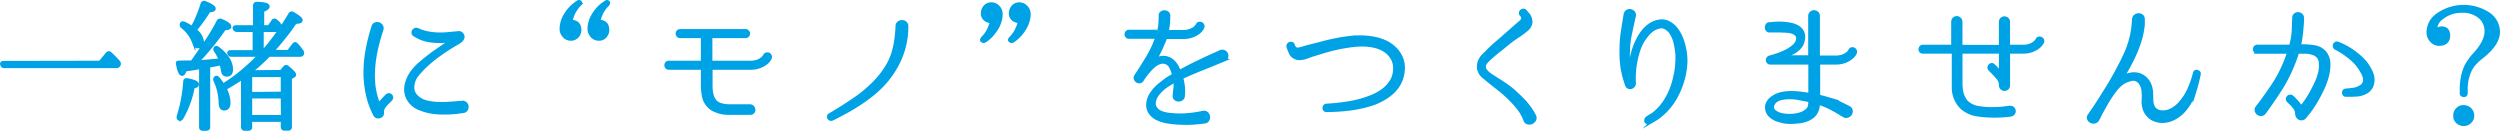
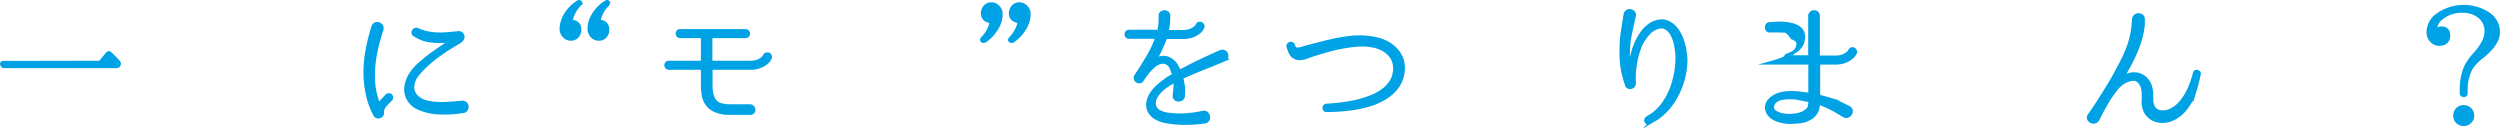
<svg xmlns="http://www.w3.org/2000/svg" viewBox="0 0 563.43 29.48">
  <defs>
    <style>.cls-1{fill:#00a2e6;stroke:#00a2e6;stroke-miterlimit:10;stroke-width:0.75px;}</style>
  </defs>
  <g id="レイヤー_2" data-name="レイヤー 2">
    <g id="レイヤー_1-2" data-name="レイヤー 1">
      <path class="cls-1" d="M22.55,14.06l1.61-1.93q.35-.41.69-.06A26.11,26.11,0,0,1,26.75,14a.6.6,0,0,1,0,.72.55.55,0,0,1-.54.26H1a.51.51,0,0,1-.57-.42c-.11-.31,0-.46.44-.46Z" />
-       <path class="cls-1" d="M43.27,14l.13-.16a2.17,2.17,0,0,1,.15-.22c1.08-1.52,2.09-3,3.05-4.42a44.23,44.23,0,0,0,2.57-4.35.48.48,0,0,1,.69-.22c1.26.5,1.9,1,1.9,1.35s-.4.43-1.2.48a55.12,55.12,0,0,1-6.09,7.47c.92,0,1.82-.1,2.68-.17s1.7-.15,2.52-.24a9.77,9.77,0,0,0-.49-1.09,9.15,9.15,0,0,0-.61-1,.47.47,0,0,1,.06-.7c.13-.06.3,0,.51.16,2,1.52,3,3.1,3,4.77,0,.82-.32,1.23-1,1.23s-.87-.37-1-1.11c0-.25-.09-.5-.14-.74s-.11-.48-.17-.71l-.29.06c-.27.07-.62.14-1,.22L47,14.88V28.63c0,.32-.16.47-.5.47h-.79a.41.41,0,0,1-.47-.47V15.19l-.6.1c-.19,0-.52.1-1,.17s-1.1.16-1.9.27c-.24.69-.46,1-.67,1-.4,0-.73-.7-1-2.11-.1-.38-.07-.57.1-.57Q41.16,14,43.27,14Zm-2.9,12.8c-.19-.1-.24-.31-.16-.63a33.14,33.14,0,0,0,1.45-7.76c0-.33.19-.47.57-.41,1.49.3,2.24.62,2.24,1s-.32.42-.95.57a21.61,21.61,0,0,1-2.55,7C40.82,26.82,40.62,26.91,40.37,26.8Zm3-20.66A19.35,19.35,0,0,0,44.5,3.82C44.86,3,45.22,2,45.57.9a.46.46,0,0,1,.67-.28c1.36.55,2,1,2,1.32s-.38.41-1.14.48A36.11,36.11,0,0,1,43.93,6.8,3.71,3.71,0,0,1,45.6,9.42c0,.74-.34,1.1-1,1.1-.4,0-.71-.33-.94-1A8.11,8.11,0,0,0,41.06,6,.51.51,0,0,1,41,5.26c.08-.11.26-.1.53,0a12.27,12.27,0,0,1,1.77,1Zm20,10,.78-.94a.43.43,0,0,1,.7,0c1,.82,1.51,1.36,1.51,1.61s-.07.21-.22.32l-.72.44v11a.44.44,0,0,1-.51.5h-.79c-.31,0-.47-.16-.47-.5V27.09H56.46V28.6a.44.44,0,0,1-.51.5h-.79c-.31,0-.47-.16-.47-.5V17.5q-1.86,1.26-4,2.46a7.18,7.18,0,0,1,.89,3.15c0,.95-.36,1.42-1.08,1.42-.54,0-.83-.45-.85-1.36a12.37,12.37,0,0,0-1.16-5,.49.49,0,0,1,.18-.69c.15-.07.32,0,.51.22s.43.53.6.77.32.49.47.74a35.48,35.48,0,0,0,4-2.84,49.5,49.5,0,0,0,4.25-3.94h-6.3a.55.55,0,0,1-.57-.35.23.23,0,0,1,0-.3.63.63,0,0,1,.41-.11h5.27V6.83H53.43a.61.61,0,0,1-.6-.37c-.11-.28.05-.41.47-.41h4.1V1.25c0-.31.17-.47.51-.47q2.49.06,2.49.69c0,.28-.41.58-1.23.92V6.05h1.45l.91-1.27q.28-.37.6-.12l.07.06a2.58,2.58,0,0,1,.23.22c.06.06.12.14.21.22l.88,1c.3-.46.6-.93.9-1.42s.62-1,.93-1.51a.44.44,0,0,1,.7-.16c1.19.68,1.79,1.17,1.79,1.48S67.41,5,66.55,5C65.73,6.22,64.89,7.38,64,8.47s-1.75,2.15-2.69,3.16H65l1.17-1.52c.21-.31.44-.32.7,0a8.22,8.22,0,0,1,.63.71l.53.71a.63.63,0,0,1,.07.7c-.07.12-.24.19-.51.19h-7a38.56,38.56,0,0,1-4.16,3.78Zm.28,4.89V17H56.46v4.1Zm0,.79H56.46V26.3h7.22ZM59.2,11.72q.91-1,1.86-2.22c.63-.81,1.29-1.7,2-2.67h-4v4.89Z" />
      <path class="cls-1" d="M87.18,21.57a.65.65,0,0,1,.51-.19.56.56,0,0,1,.39.19.61.61,0,0,1,.16.41.55.55,0,0,1-.2.44l-.38.41a8.63,8.63,0,0,0-1.12,1.23,2.15,2.15,0,0,0-.37,1.32A.8.8,0,0,1,86,26a.9.9,0,0,1-.49.28.93.93,0,0,1-.57,0,.9.9,0,0,1-.44-.4,18,18,0,0,1-1.73-4.86,23.38,23.38,0,0,1-.48-5,28.94,28.94,0,0,1,.52-5,43.11,43.11,0,0,1,1.28-5,.92.92,0,0,1,.54-.62,1,1,0,0,1,.74,0,1.11,1.11,0,0,1,.58.45,1,1,0,0,1,.1.81c-.44,1.32-.83,2.68-1.15,4.05a28.31,28.31,0,0,0-.68,4.17,22.45,22.45,0,0,0,0,4.18A16.84,16.84,0,0,0,85.13,23a.29.29,0,0,0,.27.24.42.42,0,0,0,.36-.14c.15-.19.31-.37.48-.55s.35-.38.57-.59Zm17,1.51a1,1,0,0,1,.78.28,1,1,0,0,1,.28.67,1.22,1.22,0,0,1-.2.71.85.85,0,0,1-.7.36l-.41.06-.44.06-.47.07a26,26,0,0,1-4.17.12,12.57,12.57,0,0,1-4.22-.91A5,5,0,0,1,92,22.28a4.63,4.63,0,0,1-.43-3.18,7.71,7.71,0,0,1,1.32-2.87A11.44,11.44,0,0,1,95.07,14,35.61,35.61,0,0,1,98,11.71l2.72-1.88a.37.37,0,0,0,.12-.36c0-.16-.1-.23-.25-.21a16.53,16.53,0,0,1-3.83-.11A8.42,8.42,0,0,1,93.4,7.84a.55.55,0,0,1-.29-.41A.76.76,0,0,1,93.19,7a.73.73,0,0,1,.37-.32.62.62,0,0,1,.53,0,10.1,10.1,0,0,0,2.32.75,13.85,13.85,0,0,0,2.29.26A18.73,18.73,0,0,0,101,7.61c.75-.08,1.5-.14,2.26-.21a.88.88,0,0,1,.74.21.94.94,0,0,1,.33.64,1,1,0,0,1-.17.57,2.16,2.16,0,0,1-.41.44,3.54,3.54,0,0,1-.51.35l-.49.28c-1.26.74-2.47,1.52-3.62,2.34a30,30,0,0,0-3.25,2.65,18.72,18.72,0,0,0-1.85,2,4.44,4.44,0,0,0-1,2.4,2.85,2.85,0,0,0,.55,2.16,4.7,4.7,0,0,0,1.78,1.31,8.72,8.72,0,0,0,1.94.47,18.85,18.85,0,0,0,1.94.14c.63,0,1.25,0,1.86-.05l1.74-.12.47-.07.43,0Z" />
      <path class="cls-1" d="M130.76.49c.15.13.09.32-.16.57a7.32,7.32,0,0,0-1.95,3.76q2,.06,2,1.92a2.11,2.11,0,0,1-.28,1.07,1.93,1.93,0,0,1-1.74,1,2.06,2.06,0,0,1-1.48-.66,2.31,2.31,0,0,1-.66-1.7,6.23,6.23,0,0,1,1-3.19A8.36,8.36,0,0,1,130.16.53.41.41,0,0,1,130.76.49Zm6.31,0c.12.11.08.3-.13.57a7.17,7.17,0,0,0-2,3.76c1.33,0,2,.68,2,1.92a2.51,2.51,0,0,1-.06.55,1.81,1.81,0,0,1-.22.52,1.85,1.85,0,0,1-1.74,1,2.06,2.06,0,0,1-1.48-.66,2.44,2.44,0,0,1-.66-1.7,6.14,6.14,0,0,1,1-3.19A8.26,8.26,0,0,1,136.47.53C136.7.34,136.9.33,137.07.49Z" />
      <path class="cls-1" d="M173.56,13.08a2.38,2.38,0,0,1-.22.39,2.91,2.91,0,0,1-.74.78,5.56,5.56,0,0,1-1.39.75,5.5,5.5,0,0,1-2.12.35h-8.74c-.09,0-.13,0-.13.13v3.77c0,.37,0,.73.05,1.1a5.32,5.32,0,0,0,.19,1.07,3.8,3.8,0,0,0,.42,1,2.55,2.55,0,0,0,1.5,1.16,6.81,6.81,0,0,0,1.94.29l4.61,0a.89.89,0,0,1,.68.25,1,1,0,0,1,.26.57.75.75,0,0,1-.17.57.78.78,0,0,1-.65.25h-4.79a7.23,7.23,0,0,1-3.25-.69,3.58,3.58,0,0,1-1.1-.73,4.46,4.46,0,0,1-.86-1.1,4.27,4.27,0,0,1-.47-1.27c-.08-.42-.15-.84-.19-1.26s-.06-.82-.06-1.2V15.48c0-.09-.05-.13-.16-.13h-7.41a.62.62,0,0,1-.49-.2.67.67,0,0,1-.17-.45.75.75,0,0,1,.15-.44.63.63,0,0,1,.51-.2h7.41c.11,0,.16,0,.16-.13V8.35c0-.09-.05-.13-.16-.13h-4.86a.63.63,0,0,1-.49-.2.72.72,0,0,1-.17-.44.71.71,0,0,1,.16-.45.6.6,0,0,1,.5-.2H168a.62.62,0,0,1,.49.2.64.64,0,0,1,0,.89.62.62,0,0,1-.49.2h-7.69c-.09,0-.13,0-.13.13v5.58c0,.09,0,.13.13.13h8.74a5,5,0,0,0,1.57-.22,3.79,3.79,0,0,0,1-.51,2.54,2.54,0,0,0,.55-.52,1.3,1.3,0,0,0,.18-.27.5.5,0,0,1,.38-.33.84.84,0,0,1,.47,0,.61.61,0,0,1,.33.32A.55.55,0,0,1,173.56,13.08Z" />
-       <path class="cls-1" d="M187,25.89c1.91-1.12,3.77-2.29,5.56-3.52a29.61,29.61,0,0,0,5-4.27,19.74,19.74,0,0,0,2.19-2.87,13.61,13.61,0,0,0,1.53-3.29,20.45,20.45,0,0,0,.65-3,28.82,28.82,0,0,0,.27-3,.9.9,0,0,1,.35-.79,1.17,1.17,0,0,1,1.46,0,.94.94,0,0,1,.33.77A17.94,17.94,0,0,1,203,12.87a20.07,20.07,0,0,1-3.76,5.92,22,22,0,0,1-2.58,2.44,34.88,34.88,0,0,1-2.89,2.1c-1,.65-2,1.27-3.07,1.85s-2.11,1.13-3.16,1.65a.57.57,0,0,1-.44,0,.53.53,0,0,1-.28-.25.56.56,0,0,1-.07-.38A.45.45,0,0,1,187,25.89Z" />
      <path class="cls-1" d="M221.34,9.17c-.15-.09-.12-.27.09-.57a7,7,0,0,0,2-3.75,1.6,1.6,0,0,1-.69-.13A1.72,1.72,0,0,1,221.43,3a2.35,2.35,0,0,1,.29-1.1,1.87,1.87,0,0,1,1.7-1,2,2,0,0,1,1.52.66,2.27,2.27,0,0,1,.66,1.67,6.24,6.24,0,0,1-1,3.22,10.2,10.2,0,0,1-1.15,1.53,8,8,0,0,1-1.47,1.25Q221.6,9.43,221.34,9.17Zm6.31,0q-.26-.16.12-.57a7.59,7.59,0,0,0,2-3.75,1.46,1.46,0,0,1-.69-.13A1.72,1.72,0,0,1,227.74,3a2.35,2.35,0,0,1,.29-1.1,1.87,1.87,0,0,1,1.7-1,2.07,2.07,0,0,1,1.51.66,2.24,2.24,0,0,1,.67,1.67,6.24,6.24,0,0,1-1,3.22,8.61,8.61,0,0,1-2.62,2.78Q227.91,9.43,227.65,9.17Z" />
      <path class="cls-1" d="M276,13.43l-3,1.24-2.51,1c-.77.31-1.48.61-2.15.9s-1.31.57-1.94.86a.23.23,0,0,0-.09.19,13,13,0,0,1,.36,1.9,10.5,10.5,0,0,1,0,1.95.87.87,0,0,1-.27.76,1.17,1.17,0,0,1-.69.28,1.06,1.06,0,0,1-.73-.2.86.86,0,0,1-.33-.74c.06-.61.12-1.18.17-1.69a5.35,5.35,0,0,0,0-1.5c-.05-.08-.1-.11-.16-.09-.49.27-1,.57-1.5.9a8.54,8.54,0,0,0-1.42,1.1,7.14,7.14,0,0,0-1.1,1.32,3.22,3.22,0,0,0-.52,1.53,1.6,1.6,0,0,0,.22,1.08A2.67,2.67,0,0,0,261,25a3.68,3.68,0,0,0,1,.47,7.74,7.74,0,0,0,1.05.27,21.15,21.15,0,0,0,3.68.19,25.87,25.87,0,0,0,4.46-.6.91.91,0,0,1,.81.25,1.21,1.21,0,0,1,.34.73,1.13,1.13,0,0,1-.19.77.9.9,0,0,1-.77.39c-.78.11-1.64.19-2.6.26a28.36,28.36,0,0,1-2.92,0,21.45,21.45,0,0,1-2.85-.3,7.72,7.72,0,0,1-2.39-.79,4,4,0,0,1-1.54-1.45,3.24,3.24,0,0,1-.32-2.23,4.67,4.67,0,0,1,.52-1.48,8.45,8.45,0,0,1,.93-1.29,11,11,0,0,1,1.16-1.11c.41-.33.81-.65,1.21-.94a9.23,9.23,0,0,1,.91-.63l.92-.54c.06,0,.09-.08.09-.19a11.21,11.21,0,0,0-.36-1.07,4.58,4.58,0,0,0-.52-1,2.08,2.08,0,0,0-1.23-.71,2.42,2.42,0,0,0-1.26.19,4.45,4.45,0,0,0-1.22.79,13.84,13.84,0,0,0-1.07,1.1c-.32.39-.61.77-.87,1.12s-.44.63-.56.82a.71.71,0,0,1-.56.38.83.83,0,0,1-.58-.14.91.91,0,0,1-.36-.49.75.75,0,0,1,.08-.66c.5-.76,1-1.48,1.42-2.18s.86-1.37,1.26-2.05.77-1.36,1.1-2.06a22.18,22.18,0,0,0,.92-2.26c0-.13,0-.19-.07-.19h-6.15a.6.6,0,0,1-.5-.2.71.71,0,0,1-.16-.45.72.72,0,0,1,.17-.44.63.63,0,0,1,.49-.2H261c.11,0,.16,0,.16-.13a7.8,7.8,0,0,0,.3-1.78c0-.6.05-1.13.05-1.59v0a.69.69,0,0,1,.26-.67,1.12,1.12,0,0,1,1.33,0,.75.75,0,0,1,.27.7c0,.5,0,1-.07,1.62A8.21,8.21,0,0,1,263,7c0,.09,0,.13.13.13h3.44a5,5,0,0,0,1.57-.22,3.79,3.79,0,0,0,1-.51,2.33,2.33,0,0,0,.55-.52,1.07,1.07,0,0,0,.18-.27.52.52,0,0,1,.39-.33.71.71,0,0,1,.79.4.58.58,0,0,1,0,.5,3.7,3.7,0,0,1-.23.4,2.9,2.9,0,0,1-.74.77,5.34,5.34,0,0,1-1.38.74,6,6,0,0,1-2.13.33H262.8a.18.18,0,0,0-.16.13,6.25,6.25,0,0,1-.39,1L261.62,11c-.22.47-.44.91-.65,1.31l-.44.82a.14.14,0,0,0,0,.19.12.12,0,0,0,.17,0l.25-.09a3,3,0,0,1,2-.18,3.58,3.58,0,0,1,1.53.9,5,5,0,0,1,.76,1q.28.54.51,1.08.06.12.15.06l2-1.06c.68-.35,1.38-.7,2.12-1.05s1.52-.73,2.35-1.11l2.72-1.23a1,1,0,0,1,1.31.54.91.91,0,0,1-.49,1.23Z" />
      <path class="cls-1" d="M315.57,12.54a5.5,5.5,0,0,1,.68,2.43,7.72,7.72,0,0,1-.3,2.43,6.81,6.81,0,0,1-1,2.1,8.44,8.44,0,0,1-1.51,1.64,11.54,11.54,0,0,1-1.81,1.23,18.14,18.14,0,0,1-1.91.9,27.41,27.41,0,0,1-5.38,1.26,42.38,42.38,0,0,1-5.38.35h0a.46.46,0,0,1-.41-.18.61.61,0,0,1,0-.75.5.5,0,0,1,.38-.21,44.52,44.52,0,0,0,5.33-.6,23,23,0,0,0,4.89-1.39,11.52,11.52,0,0,0,1.65-.82,8.85,8.85,0,0,0,1.49-1.08,7.09,7.09,0,0,0,1.16-1.36,5,5,0,0,0,.71-1.59,6.19,6.19,0,0,0,.18-1.8,4.59,4.59,0,0,0-.43-1.7,5,5,0,0,0-1.15-1.52,5.83,5.83,0,0,0-1.58-1,8.61,8.61,0,0,0-1.81-.55,13.34,13.34,0,0,0-1.83-.21,20.27,20.27,0,0,0-3.12.18c-1,.14-2.05.31-3.05.53s-2,.48-3,.78l-2.89.88-.88.33a5,5,0,0,1-1.85.36,1.8,1.8,0,0,1-.9-.25,2.07,2.07,0,0,1-1-1,13,13,0,0,1-.52-1.35.52.52,0,0,1,.05-.49.63.63,0,0,1,.34-.27.64.64,0,0,1,.43,0,.5.5,0,0,1,.31.36A1.35,1.35,0,0,0,292,11a1.47,1.47,0,0,0,1,0c.11,0,.32-.07.63-.16s.73-.2,1.23-.35l3.19-.81c1-.28,2.1-.52,3.15-.73s2.11-.37,3.16-.49a18.73,18.73,0,0,1,3.18-.08,15.19,15.19,0,0,1,2.4.32,10.5,10.5,0,0,1,2.26.74,7.59,7.59,0,0,1,1.92,1.26A6.16,6.16,0,0,1,315.57,12.54Z" />
-       <path class="cls-1" d="M345.82,26.11a1,1,0,0,1,0,.93,1.39,1.39,0,0,1-.65.57,1.37,1.37,0,0,1-.85.06.92.92,0,0,1-.63-.65,9.49,9.49,0,0,0-.93-1.86,15,15,0,0,0-1.25-1.61c-.42-.48-.91-1-1.46-1.53s-1.16-1.07-1.82-1.62l-2.11-1.67c-.53-.42-.94-.75-1.23-1l-.63-.53c-.13-.12-.23-.23-.32-.33a2.87,2.87,0,0,1-.71-1.66,3.31,3.31,0,0,1,.34-1.66,3.94,3.94,0,0,1,.86-1.16c.35-.32.69-.64,1-1,.61-.61,1.21-1.17,1.81-1.67s1.18-1,1.75-1.52l3.88-3.4a1,1,0,0,0,.32-.65.88.88,0,0,0-.22-.68l-.13-.16a.5.5,0,0,1-.14-.45.59.59,0,0,1,.22-.38.67.67,0,0,1,.41-.16.53.53,0,0,1,.43.2l.44.54A2.64,2.64,0,0,1,345,5a2.46,2.46,0,0,1-1,1.73,21,21,0,0,1-2,1.47c-.67.43-1.3.89-1.91,1.37L338.34,11q-.94.71-1.89,1.53l-.81.73c-.2.19-.35.34-.47.47l-.27.3-.19.24a1.64,1.64,0,0,0-.2.93,1.61,1.61,0,0,0,.42.86,5,5,0,0,0,.93.82c.37.26.76.51,1.16.76l1.18.74c.39.24.74.48,1.06.71.73.51,1.41,1,2,1.56s1.18,1.07,1.69,1.6a16.35,16.35,0,0,1,1.65,1.9A13.84,13.84,0,0,1,345.82,26.11Z" />
      <path class="cls-1" d="M379.88,12.64a10.13,10.13,0,0,1,0,2.06,18.35,18.35,0,0,1-.28,2,18.16,18.16,0,0,1-2.16,5.61,14,14,0,0,1-4.09,4.39l-.85.5a3.92,3.92,0,0,1-.85.41.52.52,0,0,1-.42,0,.6.6,0,0,1-.27-.25.51.51,0,0,1,0-.38.66.66,0,0,1,.24-.37h0c.23-.16.47-.32.72-.47a7.61,7.61,0,0,0,.73-.47,10.91,10.91,0,0,0,2-2,14.41,14.41,0,0,0,1.44-2.32,16,16,0,0,0,1-2.52c.25-.88.46-1.76.63-2.67a21,21,0,0,0,.25-3.59c0-.53-.11-1.1-.19-1.71a11.75,11.75,0,0,0-.39-1.78,6.79,6.79,0,0,0-.73-1.59,3.48,3.48,0,0,0-1.21-1.17,1.87,1.87,0,0,0-1.5-.24,4.72,4.72,0,0,0-1.44.59,5.72,5.72,0,0,0-1.23,1.13,15.53,15.53,0,0,0-1,1.36,10.72,10.72,0,0,0-1,2.24,17.75,17.75,0,0,0-.64,2.51,20.19,20.19,0,0,0-.32,2.55,20.71,20.71,0,0,0,0,2.35.92.92,0,0,1-.25.6,1,1,0,0,1-.5.28.75.75,0,0,1-.55-.06.76.76,0,0,1-.4-.47,21.78,21.78,0,0,1-1-3.8,20.87,20.87,0,0,1-.25-3.9,25.7,25.7,0,0,1,.27-4.12c.2-1.35.42-2.71.65-4.08a1,1,0,0,1,1.16-.84,1.29,1.29,0,0,1,.67.38.84.84,0,0,1,.19.78c-.3,1.34-.59,2.66-.87,4a19.6,19.6,0,0,0-.46,4,13.79,13.79,0,0,0,0,1.82,9.18,9.18,0,0,0,.28,1.65c0,.07.06.09.12.08s.07,0,.07-.08c.05-.48.1-1,.18-1.56a10.3,10.3,0,0,1,.39-1.75,12.6,12.6,0,0,1,.51-1.54,14.12,14.12,0,0,1,.75-1.58,12.35,12.35,0,0,1,1-1.55,7.72,7.72,0,0,1,1.46-1.38,5.28,5.28,0,0,1,2-.87,3.44,3.44,0,0,1,2.34.3,5.08,5.08,0,0,1,1.69,1.42,8.9,8.9,0,0,1,1.15,2,12.7,12.7,0,0,1,.67,2.18A14,14,0,0,1,379.88,12.64Z" />
-       <path class="cls-1" d="M410,14.18c-.11,0-.16.05-.16.13v7.26c0,.06,0,.11.13.15.77.19,1.47.38,2.08.56a15.87,15.87,0,0,1,1.69.58c.51.21,1,.42,1.46.65s.95.46,1.45.74a.85.85,0,0,1,.52.61,1,1,0,0,1-.11.74,1.14,1.14,0,0,1-.56.52.92.92,0,0,1-.82,0c-.47-.26-.89-.5-1.28-.75s-.79-.47-1.22-.7a15.2,15.2,0,0,0-1.4-.7c-.51-.23-1.12-.47-1.81-.72-.11-.05-.16,0-.16.06,0,.29-.06.6-.11.91a3,3,0,0,1-.33.95,3.13,3.13,0,0,1-.95,1.17,5.51,5.51,0,0,1-1.31.71,6.12,6.12,0,0,1-1.46.36c-.51.06-1,.1-1.46.13a11.63,11.63,0,0,1-1.32,0,6.94,6.94,0,0,1-1.29-.21c-.32-.08-.65-.18-1-.29a5.18,5.18,0,0,1-.95-.45,3.47,3.47,0,0,1-.79-.64,2.67,2.67,0,0,1-.53-.89,2.34,2.34,0,0,1-.13-1.18,2.48,2.48,0,0,1,.41-1,3.33,3.33,0,0,1,.79-.8,6,6,0,0,1,1-.6,7.2,7.2,0,0,1,1.72-.48,12.38,12.38,0,0,1,1.84-.11,16,16,0,0,1,1.93.15l1.92.25c.09,0,.13,0,.13-.1V14.31a.12.12,0,0,0-.13-.13H399a.58.58,0,0,1-.47-.18.72.72,0,0,1-.18-.43.65.65,0,0,1,.14-.44.75.75,0,0,1,.45-.27c.4-.11.94-.27,1.62-.49a13.49,13.49,0,0,0,2-.84,7.89,7.89,0,0,0,1.75-1.18,2.36,2.36,0,0,0,.85-1.56,1.18,1.18,0,0,0-.3-1,2.41,2.41,0,0,0-1-.58A5.55,5.55,0,0,0,402.49,7c-.5,0-1-.06-1.48-.06s-.92,0-1.31,0-.67,0-.83,0a.59.59,0,0,1-.54-.2.88.88,0,0,1-.21-.52,1,1,0,0,1,.15-.56.61.61,0,0,1,.5-.29c.38,0,.84-.08,1.39-.1a16.73,16.73,0,0,1,1.72,0,13.37,13.37,0,0,1,1.78.25,5.17,5.17,0,0,1,1.56.6,2.81,2.81,0,0,1,1,1.08,2.62,2.62,0,0,1,.19,1.64,3.28,3.28,0,0,1-.49,1.43,4.69,4.69,0,0,1-.92,1,5.39,5.39,0,0,1-1.15.71l-1.2.54c-.1,0-.15.1-.12.19a.14.14,0,0,0,.15.12h5.08c.09,0,.13,0,.13-.12V3.68a.94.94,0,0,1,.3-.76,1,1,0,0,1,.64-.25,1,1,0,0,1,.65.24.87.87,0,0,1,.3.74v9.11c0,.09.05.13.16.13h3.69a4.77,4.77,0,0,0,1.58-.22,4.31,4.31,0,0,0,1-.5,2.81,2.81,0,0,0,.55-.53,1.29,1.29,0,0,0,.17-.26.57.57,0,0,1,.38-.35.63.63,0,0,1,.47.05.68.68,0,0,1,.33.34.59.59,0,0,1,0,.52,2.54,2.54,0,0,1-.22.38,3.44,3.44,0,0,1-.74.76,5.74,5.74,0,0,1-1.39.76,5.8,5.8,0,0,1-2.13.34Zm-2.3,10.16a4.53,4.53,0,0,0,.22-1.54c0-.11-.05-.16-.13-.16l-2.44-.46A10,10,0,0,0,403,22a9.82,9.82,0,0,0-1.41.16,3.22,3.22,0,0,0-1.27.5,1.87,1.87,0,0,0-.54.51,1.77,1.77,0,0,0-.3.64,1.27,1.27,0,0,0,0,.67,1.3,1.3,0,0,0,.41.61,3.92,3.92,0,0,0,1.92.82,8.73,8.73,0,0,0,2.27.09,6.43,6.43,0,0,0,1-.14,5.82,5.82,0,0,0,1-.3,3.39,3.39,0,0,0,.89-.5A2.12,2.12,0,0,0,407.67,24.34Z" />
-       <path class="cls-1" d="M460.31,9.52a3.07,3.07,0,0,0-.25.37,3.24,3.24,0,0,1-.74.76,5.51,5.51,0,0,1-1.38.74,5.84,5.84,0,0,1-2.11.33h-3.06a.12.12,0,0,0-.13.13v7.32a.9.9,0,0,1-.26.71.85.85,0,0,1-.6.23.9.9,0,0,1-.62-.23.88.88,0,0,1-.28-.71,2.45,2.45,0,0,0-.55-1.52,20.74,20.74,0,0,0-1.47-1.6l-.41-.41a.52.52,0,0,1-.16-.45.77.77,0,0,1,.19-.42.56.56,0,0,1,.4-.19.51.51,0,0,1,.42.2l.41.38.73.76a.25.25,0,0,0,.28.06.23.23,0,0,0,.16-.25V11.85a.12.12,0,0,0-.13-.13h-8.7a.12.12,0,0,0-.13.13c0,1.54,0,2.77,0,3.71s0,1.67,0,2.22,0,1,0,1.25,0,.53.05.74a5.43,5.43,0,0,0,1.19,3.17,5,5,0,0,0,3,1.37,17.39,17.39,0,0,0,3.33.19c1.15,0,2.27-.14,3.34-.28a.92.92,0,0,1,.78.17.93.93,0,0,1,.31.55.86.86,0,0,1-.17.62,1,1,0,0,1-.7.36,28.45,28.45,0,0,1-3.61.22,24.64,24.64,0,0,1-3.58-.25,6.55,6.55,0,0,1-4-1.9,6.35,6.35,0,0,1-1.61-4.06l0-8.08c0-.08,0-.13-.15-.13h-6.72a.59.59,0,0,1-.48-.19.64.64,0,0,1-.15-.42.71.71,0,0,1,.15-.44.57.57,0,0,1,.48-.21H440a.11.11,0,0,0,.12-.12l0-5.34a1,1,0,0,1,.28-.77A.9.9,0,0,1,441,4a.93.93,0,0,1,.91,1v5.37c0,.08.05.12.16.12h8.67c.09,0,.13,0,.13-.12V5a.88.88,0,0,1,.28-.71.92.92,0,0,1,.6-.23,1,1,0,0,1,.61.23.91.91,0,0,1,.27.71v5.34c0,.08.05.12.13.12h3.06a4.77,4.77,0,0,0,1.58-.22,3.8,3.8,0,0,0,1-.5,3.14,3.14,0,0,0,.55-.52,1.52,1.52,0,0,0,.17-.27.52.52,0,0,1,.38-.33.68.68,0,0,1,.47.06.72.72,0,0,1,.34.35A.56.56,0,0,1,460.31,9.52Z" />
+       <path class="cls-1" d="M410,14.18c-.11,0-.16.05-.16.13v7.26c0,.06,0,.11.13.15.77.19,1.47.38,2.08.56a15.87,15.87,0,0,1,1.69.58c.51.21,1,.42,1.46.65s.95.46,1.45.74a.85.85,0,0,1,.52.61,1,1,0,0,1-.11.74,1.14,1.14,0,0,1-.56.52.92.92,0,0,1-.82,0c-.47-.26-.89-.5-1.28-.75s-.79-.47-1.22-.7a15.2,15.2,0,0,0-1.4-.7c-.51-.23-1.12-.47-1.81-.72-.11-.05-.16,0-.16.06,0,.29-.06.6-.11.91a3,3,0,0,1-.33.95,3.13,3.13,0,0,1-.95,1.17,5.51,5.51,0,0,1-1.31.71,6.12,6.12,0,0,1-1.46.36c-.51.06-1,.1-1.46.13a11.63,11.63,0,0,1-1.32,0,6.94,6.94,0,0,1-1.29-.21c-.32-.08-.65-.18-1-.29a5.18,5.18,0,0,1-.95-.45,3.47,3.47,0,0,1-.79-.64,2.67,2.67,0,0,1-.53-.89,2.34,2.34,0,0,1-.13-1.18,2.48,2.48,0,0,1,.41-1,3.33,3.33,0,0,1,.79-.8,6,6,0,0,1,1-.6,7.2,7.2,0,0,1,1.72-.48,12.38,12.38,0,0,1,1.84-.11,16,16,0,0,1,1.93.15l1.92.25c.09,0,.13,0,.13-.1V14.31a.12.12,0,0,0-.13-.13H399c.4-.11.94-.27,1.62-.49a13.49,13.49,0,0,0,2-.84,7.89,7.89,0,0,0,1.75-1.18,2.36,2.36,0,0,0,.85-1.56,1.18,1.18,0,0,0-.3-1,2.41,2.41,0,0,0-1-.58A5.55,5.55,0,0,0,402.49,7c-.5,0-1-.06-1.48-.06s-.92,0-1.31,0-.67,0-.83,0a.59.59,0,0,1-.54-.2.88.88,0,0,1-.21-.52,1,1,0,0,1,.15-.56.61.61,0,0,1,.5-.29c.38,0,.84-.08,1.39-.1a16.73,16.73,0,0,1,1.72,0,13.37,13.37,0,0,1,1.78.25,5.17,5.17,0,0,1,1.56.6,2.81,2.81,0,0,1,1,1.08,2.62,2.62,0,0,1,.19,1.64,3.28,3.28,0,0,1-.49,1.43,4.69,4.69,0,0,1-.92,1,5.39,5.39,0,0,1-1.15.71l-1.2.54c-.1,0-.15.1-.12.19a.14.14,0,0,0,.15.12h5.08c.09,0,.13,0,.13-.12V3.68a.94.94,0,0,1,.3-.76,1,1,0,0,1,.64-.25,1,1,0,0,1,.65.24.87.87,0,0,1,.3.74v9.11c0,.09.05.13.16.13h3.69a4.77,4.77,0,0,0,1.58-.22,4.31,4.31,0,0,0,1-.5,2.81,2.81,0,0,0,.55-.53,1.29,1.29,0,0,0,.17-.26.57.57,0,0,1,.38-.35.63.63,0,0,1,.47.05.68.68,0,0,1,.33.34.59.59,0,0,1,0,.52,2.54,2.54,0,0,1-.22.38,3.44,3.44,0,0,1-.74.76,5.74,5.74,0,0,1-1.39.76,5.8,5.8,0,0,1-2.13.34Zm-2.3,10.16a4.53,4.53,0,0,0,.22-1.54c0-.11-.05-.16-.13-.16l-2.44-.46A10,10,0,0,0,403,22a9.82,9.82,0,0,0-1.41.16,3.22,3.22,0,0,0-1.27.5,1.87,1.87,0,0,0-.54.51,1.77,1.77,0,0,0-.3.64,1.27,1.27,0,0,0,0,.67,1.3,1.3,0,0,0,.41.61,3.92,3.92,0,0,0,1.92.82,8.73,8.73,0,0,0,2.27.09,6.43,6.43,0,0,0,1-.14,5.82,5.82,0,0,0,1-.3,3.39,3.39,0,0,0,.89-.5A2.12,2.12,0,0,0,407.67,24.34Z" />
      <path class="cls-1" d="M495.63,16.68c-.3,1.43-.65,2.81-1.07,4.14a11.67,11.67,0,0,1-2,3.68,7.77,7.77,0,0,1-1.53,1.5,7.15,7.15,0,0,1-1.81,1,5.49,5.49,0,0,1-2,.33,4.63,4.63,0,0,1-2-.49,4,4,0,0,1-2-2.49,5.23,5.23,0,0,1-.19-1.78,9.88,9.88,0,0,0,0-1.72,4.67,4.67,0,0,0-.23-1.31,3,3,0,0,0-.56-1,2.15,2.15,0,0,0-.87-.62,2.09,2.09,0,0,0-1.17,0,5.46,5.46,0,0,0-2,.89,7.51,7.51,0,0,0-1.56,1.61,25,25,0,0,0-1.85,2.76c-.57,1-1.1,1.94-1.56,2.82a1.58,1.58,0,0,1-.16.35,2.2,2.2,0,0,1-.15.31,2.19,2.19,0,0,0-.16.29,1.12,1.12,0,0,1-.71.52,1.19,1.19,0,0,1-.79-.12,1.11,1.11,0,0,1-.52-.55.81.81,0,0,1,.13-.8s.18-.28.61-.9,1-1.44,1.63-2.44,1.35-2.14,2.11-3.38,1.45-2.47,2.08-3.69c.51-.95,1-1.84,1.37-2.68a24.81,24.81,0,0,0,1.08-2.56,19.92,19.92,0,0,0,.74-2.74,24.35,24.35,0,0,0,.38-3.22,1,1,0,0,1,.37-.77,1.21,1.21,0,0,1,.75-.27,1.1,1.1,0,0,1,.71.25.91.91,0,0,1,.31.76v.66a5.17,5.17,0,0,1,0,.54,19.26,19.26,0,0,1-.55,3,25.72,25.72,0,0,1-1,2.88c-.39.94-.83,1.88-1.32,2.8s-1,1.86-1.57,2.81a.17.17,0,0,0,0,.21.21.21,0,0,0,.23,0,3.78,3.78,0,0,1,.53-.28,2.44,2.44,0,0,1,.63-.19,4,4,0,0,1,2,0,3.67,3.67,0,0,1,1.51.84,3.93,3.93,0,0,1,1,1.41,5.63,5.63,0,0,1,.41,1.79c0,.61.06,1.15.05,1.64a3.55,3.55,0,0,0,.23,1.35,2,2,0,0,0,.64.92,2.34,2.34,0,0,0,.91.44,4.1,4.1,0,0,0,2.49-.32,6.47,6.47,0,0,0,2-1.48,12.33,12.33,0,0,0,2.15-3.28,22,22,0,0,0,1.26-3.66.44.44,0,0,1,.25-.3.55.55,0,0,1,.38,0,.58.58,0,0,1,.31.22A.39.39,0,0,1,495.63,16.68Z" />
-       <path class="cls-1" d="M518.33,10.37a15.92,15.92,0,0,1,3.3.2A3.78,3.78,0,0,1,524.07,12a4.08,4.08,0,0,1,.77,2.44,10.51,10.51,0,0,1-.39,2.89,17.13,17.13,0,0,1-1.09,2.89c-.45.93-.89,1.76-1.31,2.47s-.69,1.14-1,1.6-.6.83-.85,1.15l-.28.34-.27.34-.27.3,0,0a.85.85,0,0,1-.66.33,1,1,0,0,1-.73-.27,1.26,1.26,0,0,1-.35-.79,2.53,2.53,0,0,0-.41-1.34,8.25,8.25,0,0,0-1.1-1.21l-.41-.41a.54.54,0,0,1-.19-.46.63.63,0,0,1,.21-.4.66.66,0,0,1,.41-.17.64.64,0,0,1,.45.17l.41.38.68.74a6.68,6.68,0,0,1,.59.75.38.38,0,0,0,.34.18.48.48,0,0,0,.38-.18,19.41,19.41,0,0,0,1.45-2.09c.36-.61.71-1.23,1-1.86a20.11,20.11,0,0,0,.89-1.89,10.37,10.37,0,0,0,.55-1.89,7.13,7.13,0,0,0,.08-1.9,2.4,2.4,0,0,0-.59-1.43A2.83,2.83,0,0,0,521.2,12a5.64,5.64,0,0,0-1.56-.27c-.58,0-1.15,0-1.72,0-.11,0-.16,0-.16.13a29.61,29.61,0,0,1-1.1,3,33.32,33.32,0,0,1-2.87,5.5c-1.12,1.72-2.26,3.39-3.44,5a1,1,0,0,1-1.42.22,1.08,1.08,0,0,1-.41-.63.83.83,0,0,1,.16-.72.86.86,0,0,1,.19-.25l.15-.19q1.65-2.18,3.19-4.47a28.36,28.36,0,0,0,2.65-4.93c.34-.78.65-1.62.95-2.53,0-.08,0-.12-.1-.12l-6.91,0a.64.64,0,0,1-.52-.21.67.67,0,0,1-.17-.44.7.7,0,0,1,.17-.44.64.64,0,0,1,.52-.21h6.93l.39,0a.15.15,0,0,0,.16-.12c.17-.61.3-1.21.41-1.8a20.92,20.92,0,0,0,.2-2.15c0-.73.06-1.5.08-2.3a.89.89,0,0,1,.3-.74,1,1,0,0,1,.67-.22,1.07,1.07,0,0,1,.66.27.89.89,0,0,1,.3.72c0,1-.11,2-.19,2.92a31.3,31.3,0,0,1-.47,3.17C518.24,10.33,518.27,10.37,518.33,10.37Zm16,5.74a5,5,0,0,1,.4,1.24,3.93,3.93,0,0,1,0,1.28,2.92,2.92,0,0,1-.44,1.17,3,3,0,0,1-.94.91,5,5,0,0,1-2.26.68c-.83.05-1.62.07-2.38.05a.44.44,0,0,1-.38-.16.57.57,0,0,1-.14-.36.53.53,0,0,1,.11-.38.49.49,0,0,1,.38-.2c.56-.05,1.14-.11,1.73-.19a4.07,4.07,0,0,0,1.61-.6,1.76,1.76,0,0,0,.93-1.42,3.44,3.44,0,0,0-.49-1.74,10.4,10.4,0,0,0-2.57-3.2,17.53,17.53,0,0,0-3.45-2.32.49.49,0,0,1-.3-.35.68.68,0,0,1,0-.42.77.77,0,0,1,.3-.32.63.63,0,0,1,.49,0,16.47,16.47,0,0,1,2.2,1.07,15.23,15.23,0,0,1,2.06,1.44A12.8,12.8,0,0,1,533,14,10.23,10.23,0,0,1,534.32,16.11Z" />
      <path class="cls-1" d="M555.23,21.47a.44.44,0,0,1-.5-.5v-.79a13.75,13.75,0,0,1,.3-3,10,10,0,0,1,.83-2.42,13.83,13.83,0,0,1,2-2.71q2.46-2.74,2.46-5a4.12,4.12,0,0,0-1.61-3.37,5.93,5.93,0,0,0-3.79-1.17A7.06,7.06,0,0,0,550.37,4a3.32,3.32,0,0,0-1.48,2.55v.16a.59.59,0,0,0,0,.17c0,.08,0,.16,0,.27a1.49,1.49,0,0,1,1.36-.82c1.05,0,1.58.58,1.58,1.73s-.71,1.9-2.12,1.9a2.25,2.25,0,0,1-1.61-.67,2.7,2.7,0,0,1-.85-2.08,4.8,4.8,0,0,1,2-3.78A10.22,10.22,0,0,1,560.62,3a4.89,4.89,0,0,1,2.43,4.19q0,2.69-3.59,5.55a13,13,0,0,0-1.8,1.64,6.76,6.76,0,0,0-1,1.52,10,10,0,0,0-.88,4.45V21c0,.33-.16.5-.48.5Zm0,2.59a2.22,2.22,0,0,1,1.1.31,2,2,0,0,1,.92,1.67,1.84,1.84,0,0,1-.54,1.36,1.92,1.92,0,0,1-1.45.63,1.64,1.64,0,0,1-.91-.22A1.79,1.79,0,0,1,553.27,26a1.91,1.91,0,0,1,.6-1.41A1.85,1.85,0,0,1,555.23,24.06Z" />
    </g>
  </g>
</svg>